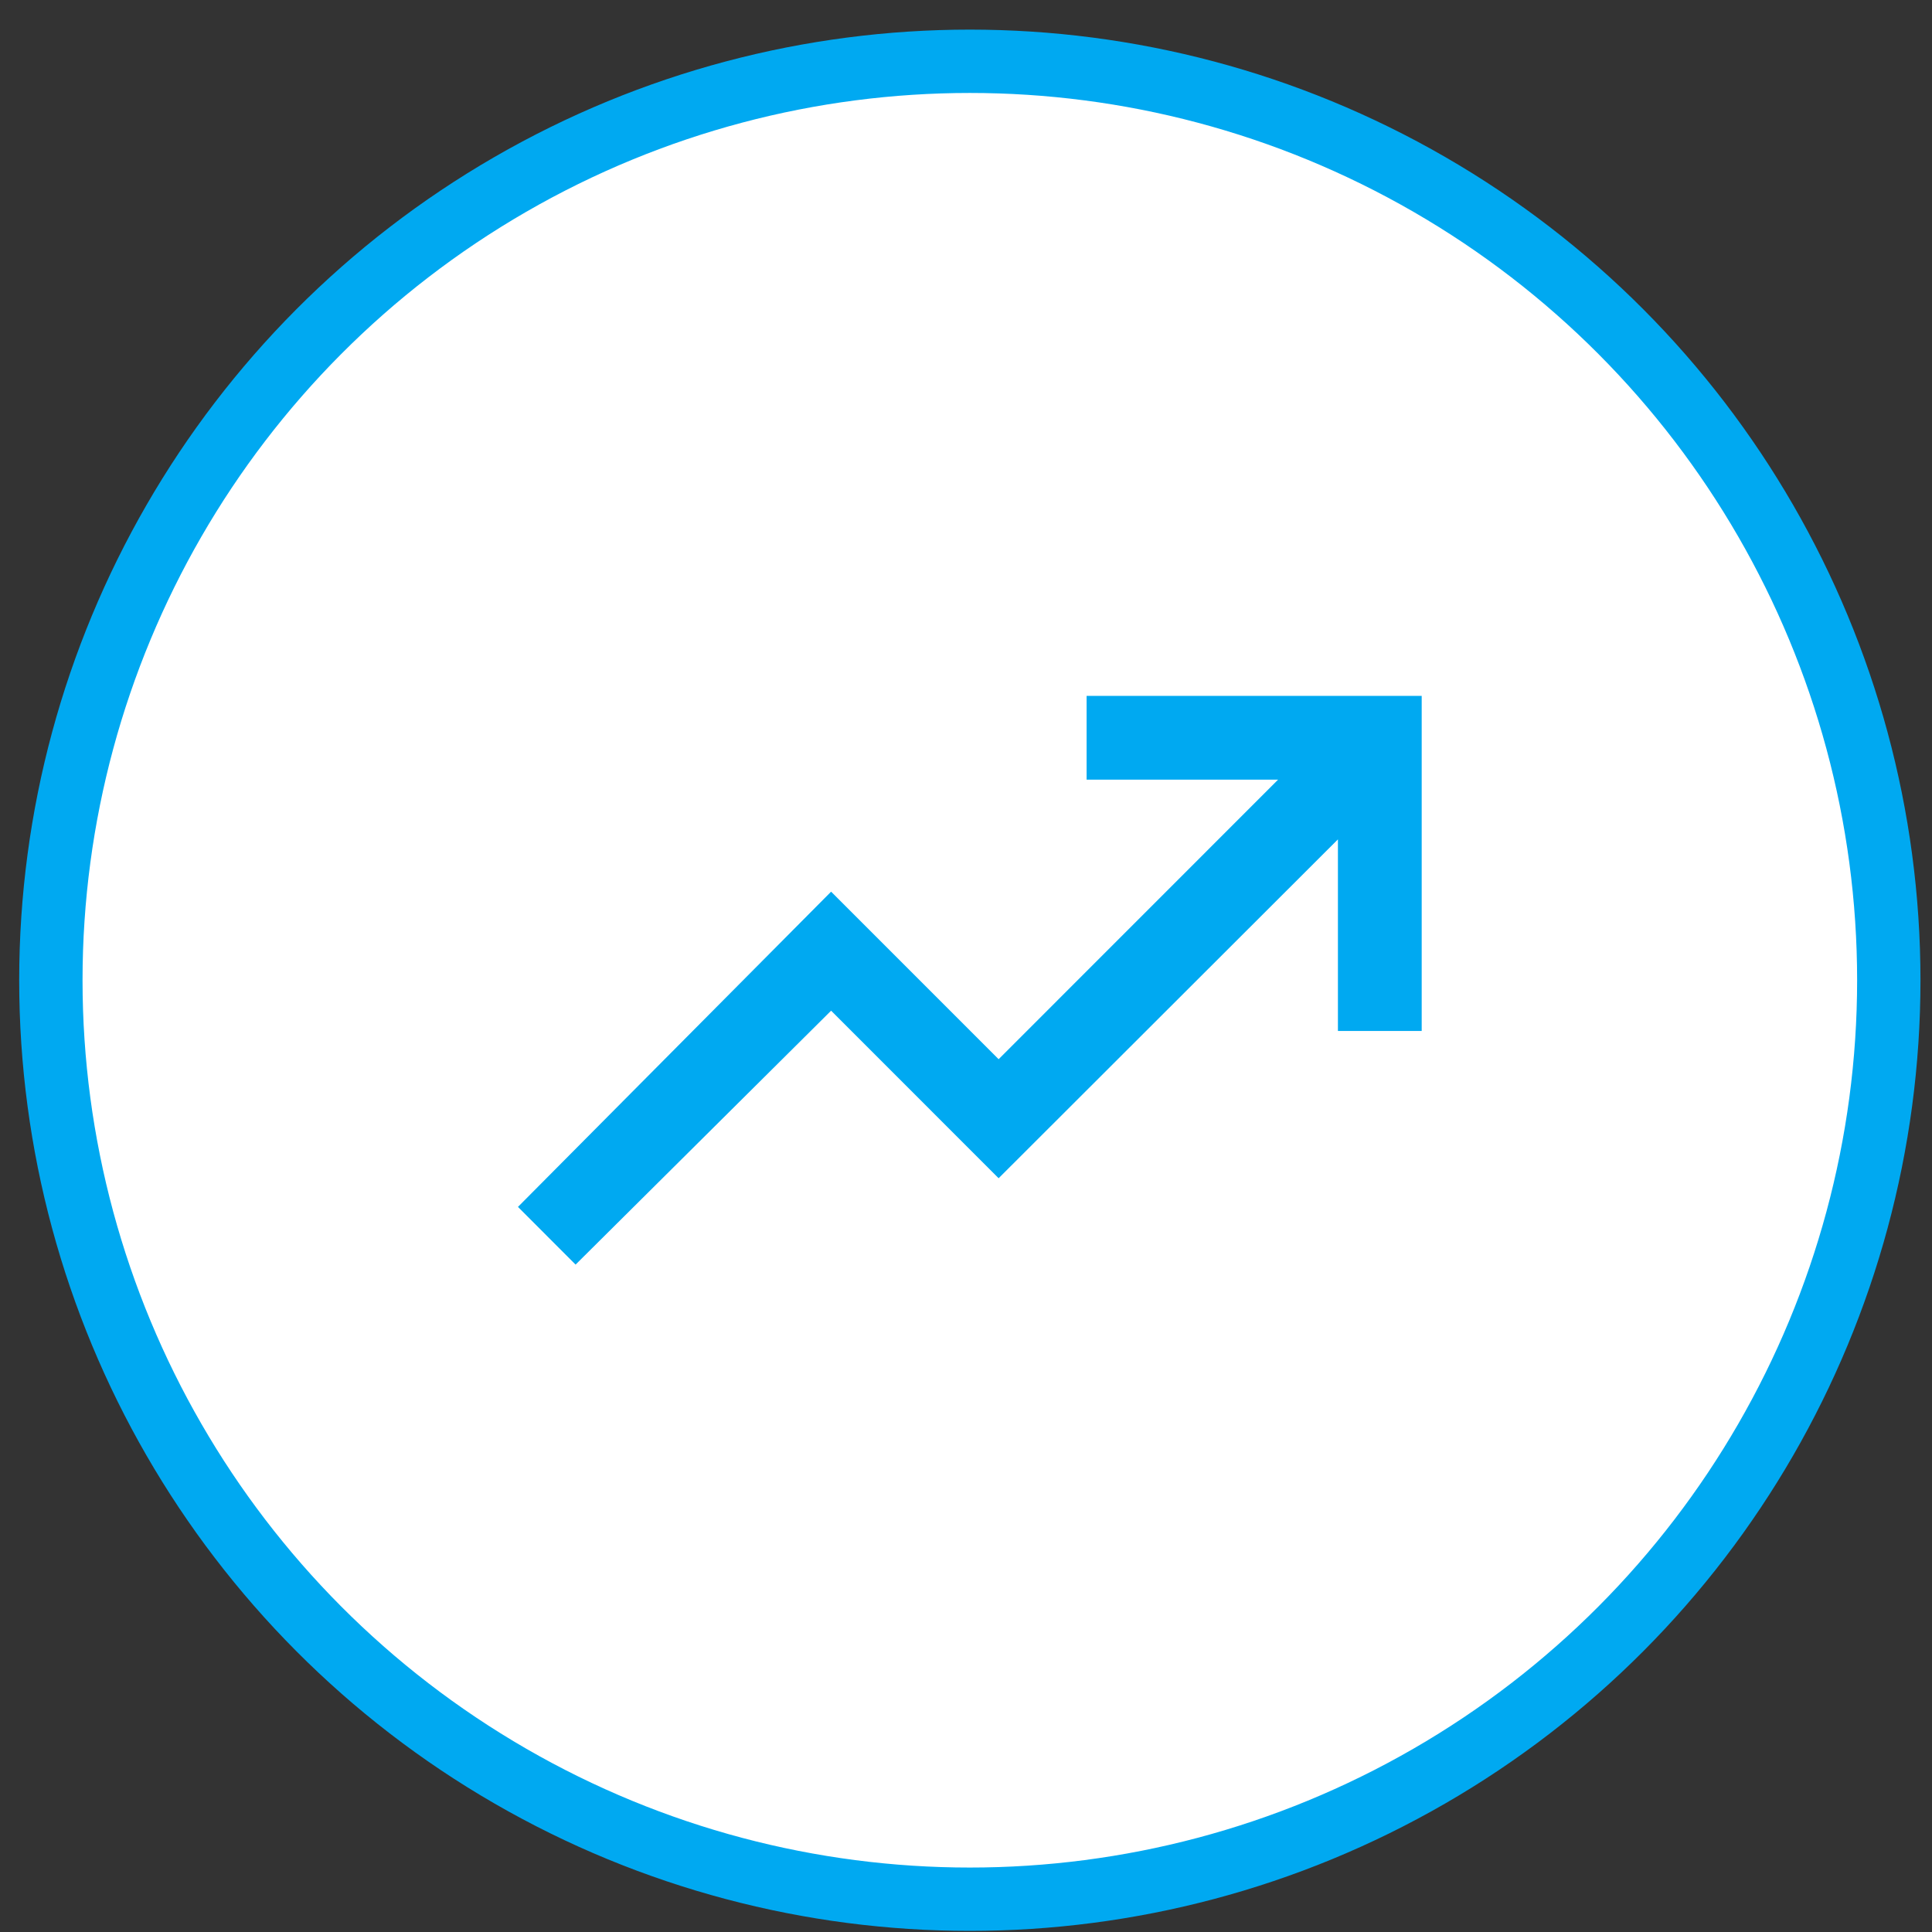
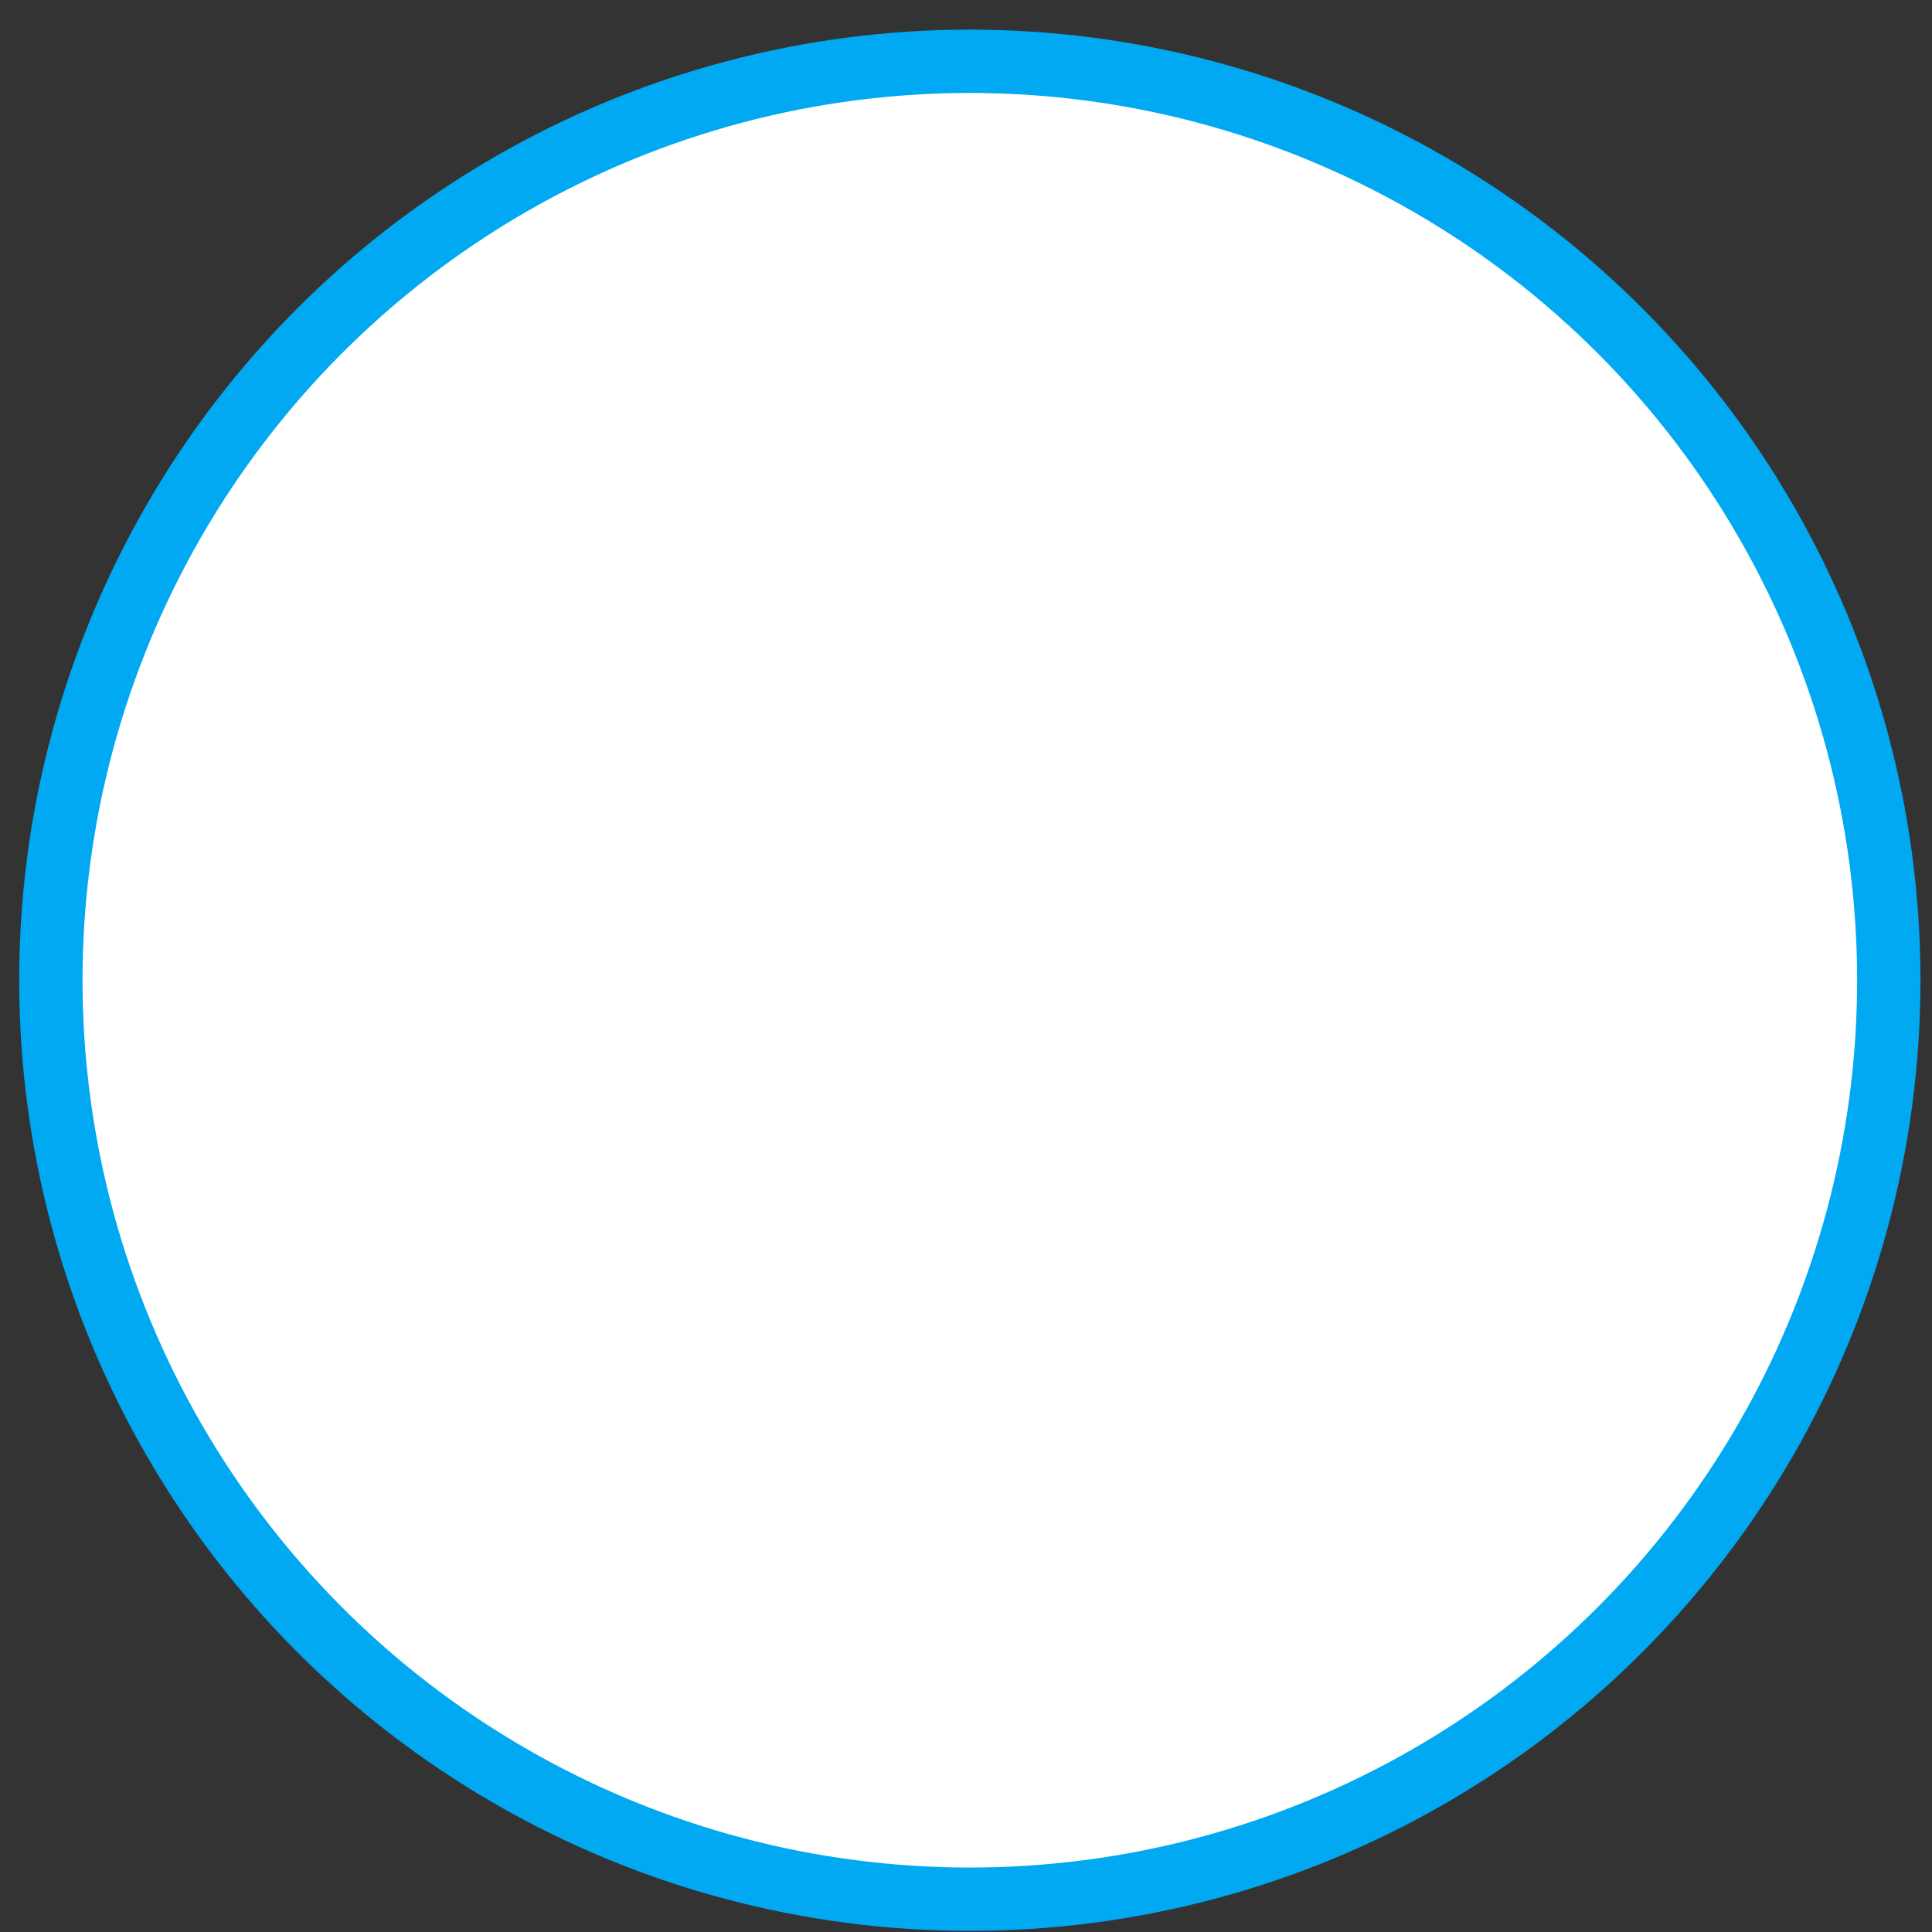
<svg xmlns="http://www.w3.org/2000/svg" width="61" height="61" viewBox="0 0 61 61" fill="none">
  <rect x="0" y="0" width="61" height="61" fill="#333333" stroke="none" />
  <circle cx="30.621" cy="30.95" r="29.015" fill="white" stroke="#00A9F1" stroke-width="2" />
-   <path d="M18.173 39.928L26.241 31.911L31.53 37.201L42.243 26.502V32.551H44.888V21.971H34.308V24.616H40.354L31.53 33.443L26.241 28.153L16.354 38.106L18.173 39.928Z" fill="#00A9F1" />
</svg>